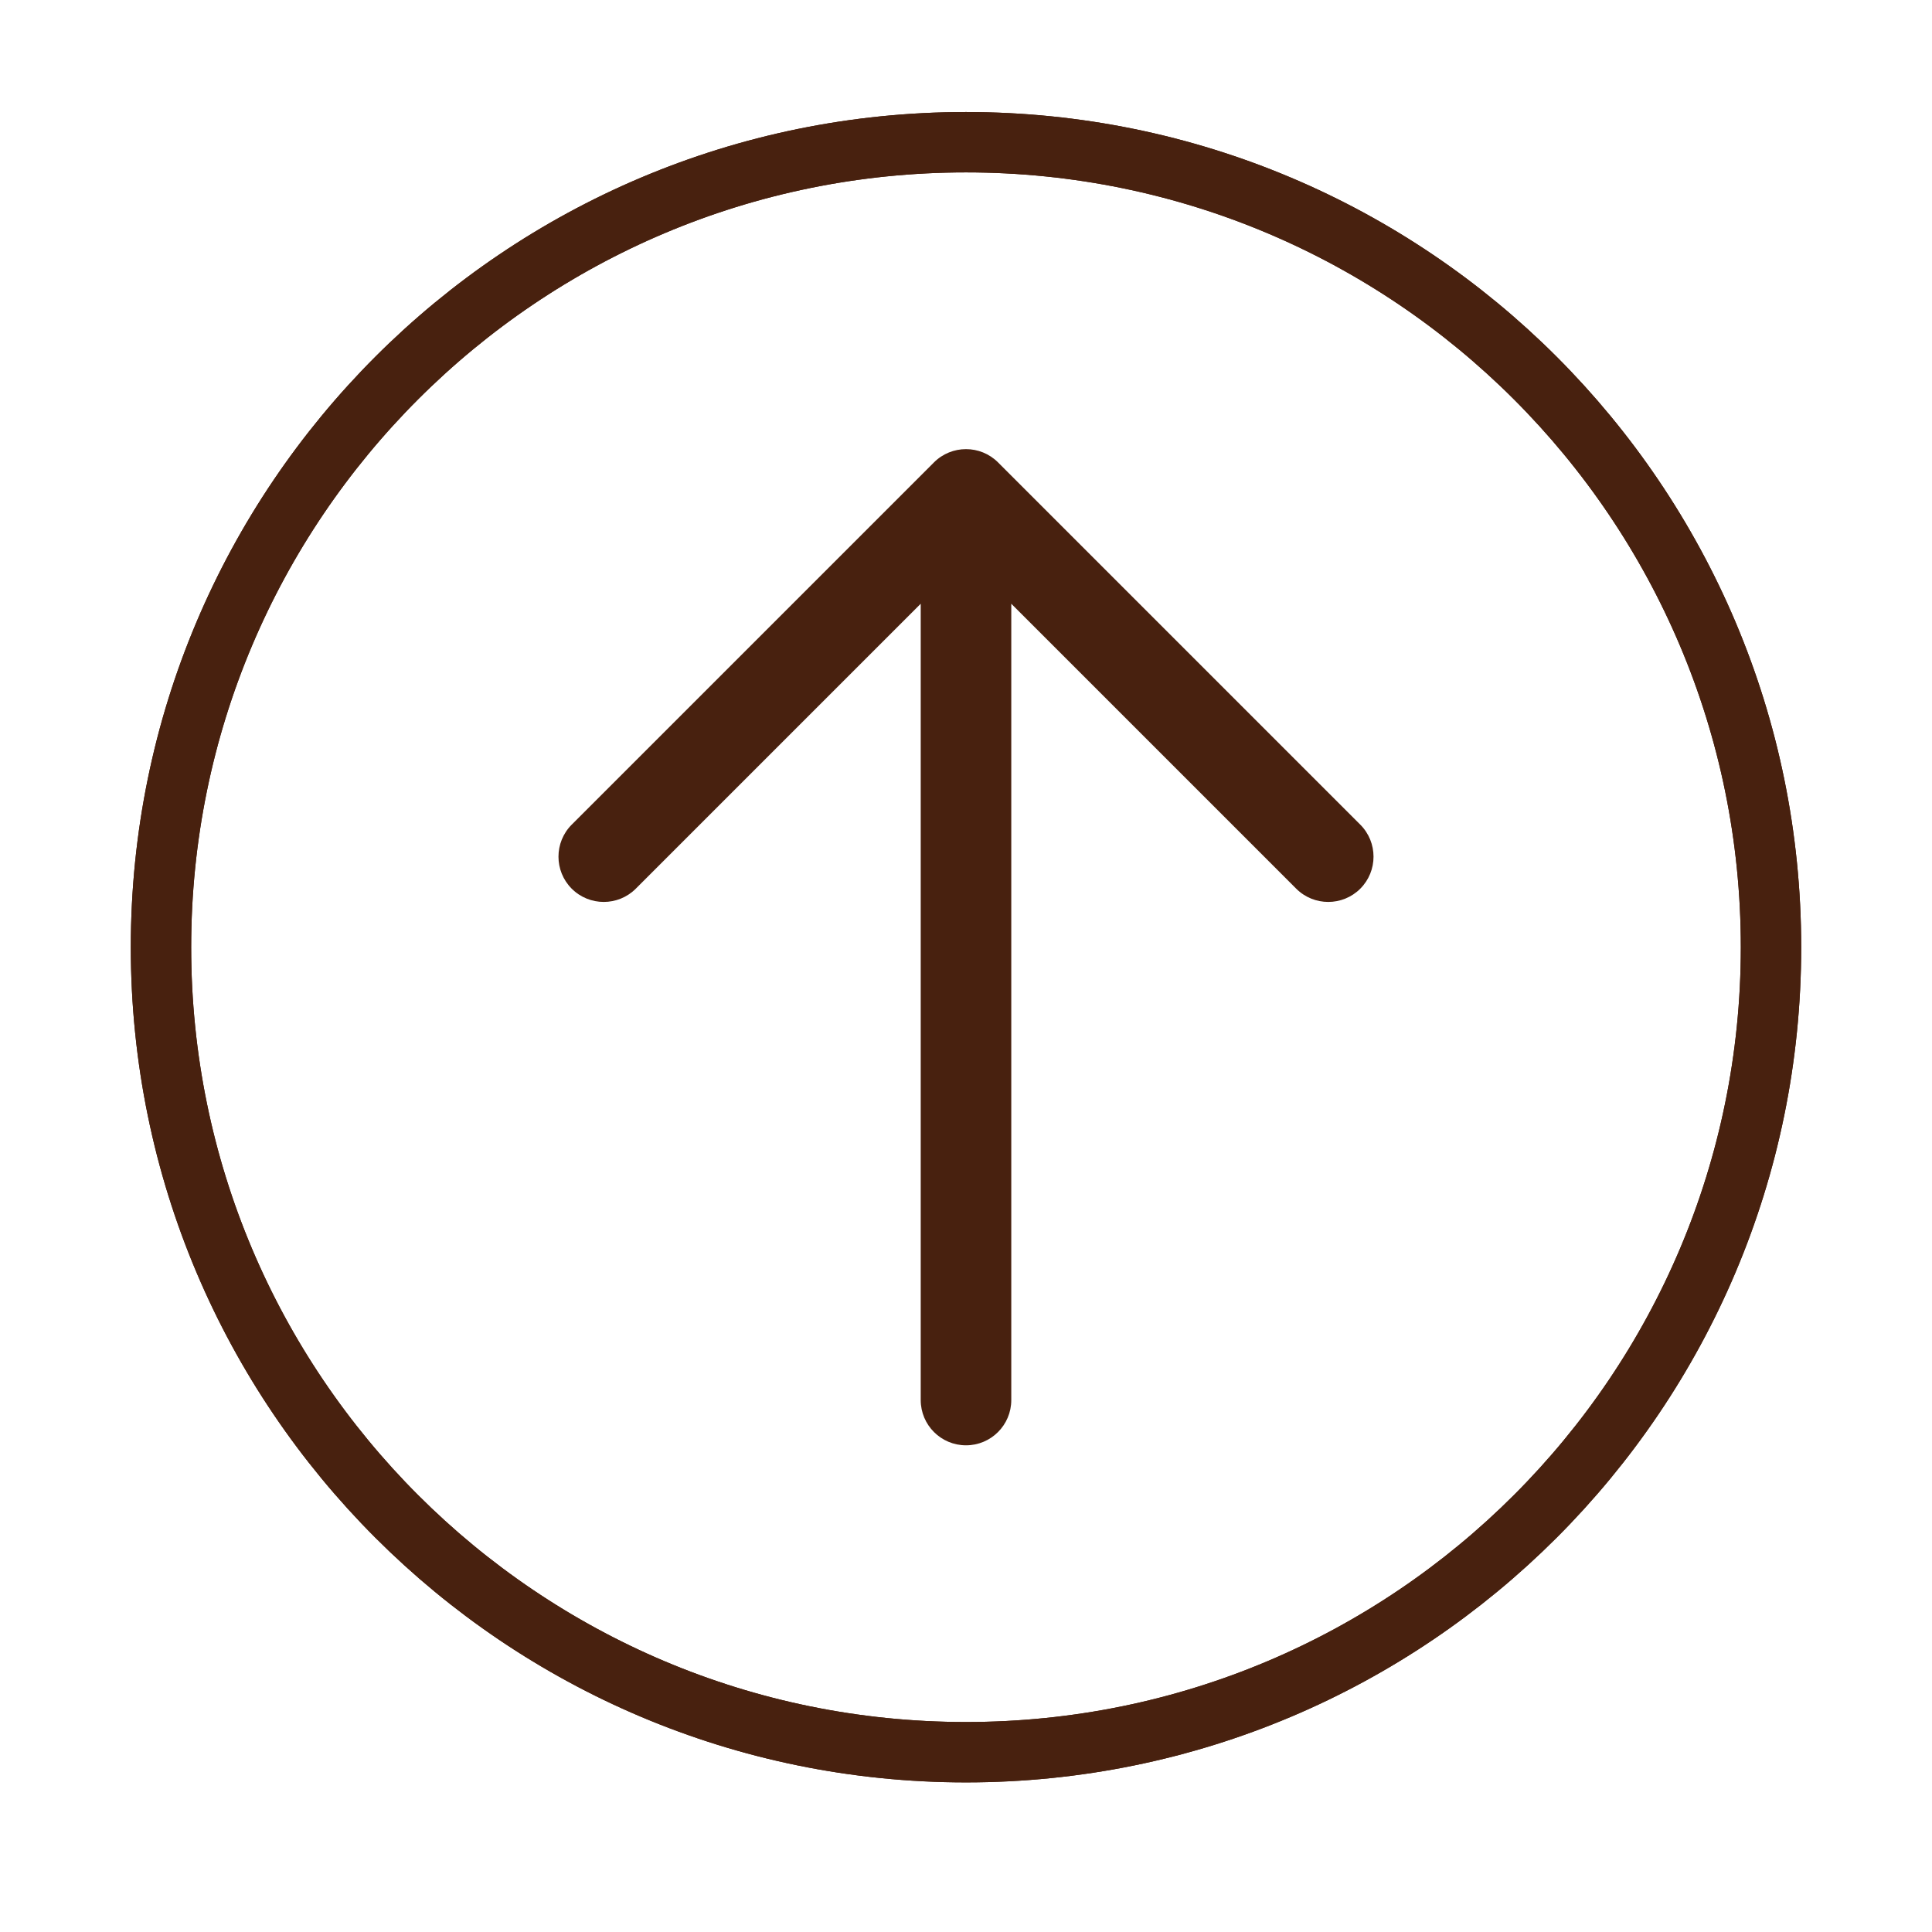
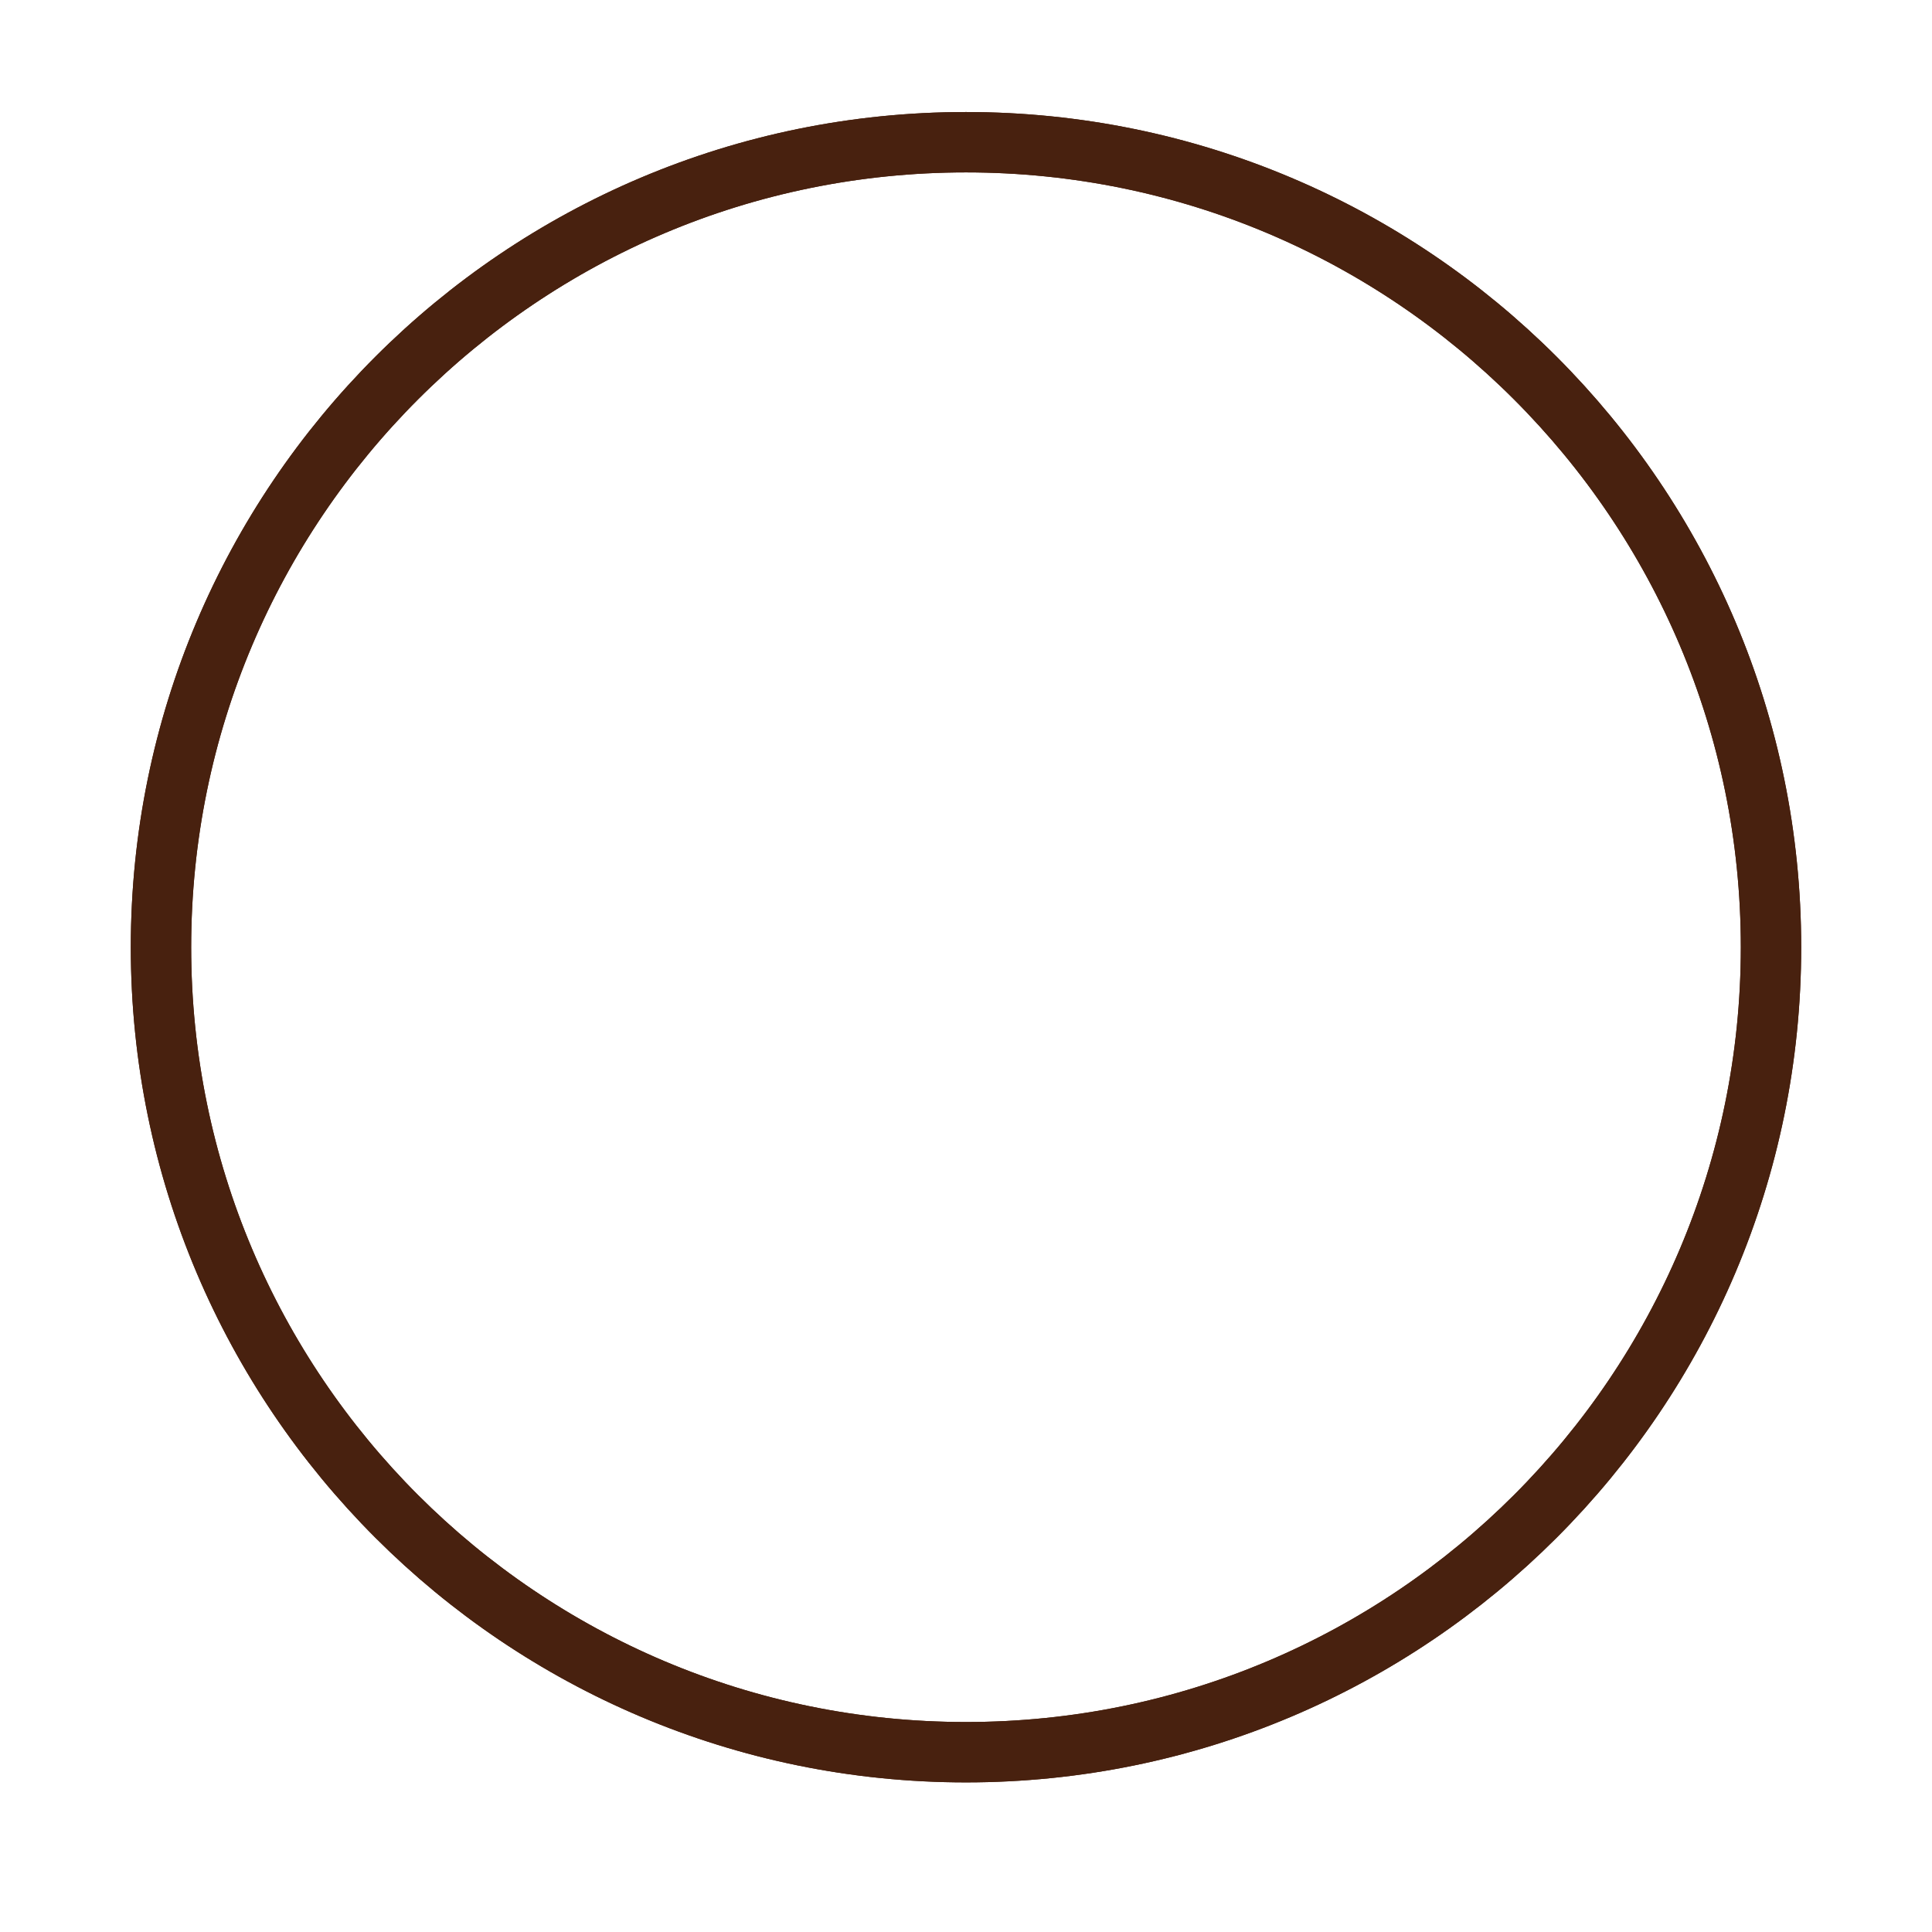
<svg xmlns="http://www.w3.org/2000/svg" width="64" height="64" viewBox="0 0 64 64" fill="none">
  <path d="M32 58.044C46.728 58.044 58.667 46.106 58.667 31.378C58.667 16.65 46.728 4.711 32 4.711C17.272 4.711 5.333 16.65 5.333 31.378C5.333 46.106 17.272 58.044 32 58.044Z" stroke="#48210F" stroke-width="2" />
  <path d="M32 58.044C46.728 58.044 58.667 46.106 58.667 31.378C58.667 16.65 46.728 4.711 32 4.711C17.272 4.711 5.333 16.65 5.333 31.378C5.333 46.106 17.272 58.044 32 58.044Z" stroke="#48210F" stroke-width="2" stroke-linejoin="round" />
-   <path d="M30.5 46.378C30.5 47.207 31.172 47.878 32 47.878C32.828 47.878 33.5 47.207 33.5 46.378H30.5ZM42.939 29.439C43.525 30.024 44.475 30.024 45.061 29.439C45.646 28.853 45.646 27.903 45.061 27.317L42.939 29.439ZM32 16.378L33.061 15.317C32.475 14.732 31.525 14.732 30.939 15.317L32 16.378ZM18.939 27.317C18.354 27.903 18.354 28.853 18.939 29.439C19.525 30.024 20.475 30.024 21.061 29.439L18.939 27.317ZM32 16.878H30.5V46.378H32H33.5V16.878H32ZM44 28.378L45.061 27.317L33.061 15.317L32 16.378L30.939 17.439L42.939 29.439L44 28.378ZM32 16.378L30.939 15.317L18.939 27.317L20 28.378L21.061 29.439L33.061 17.439L32 16.378Z" fill="#48210F" />
</svg>